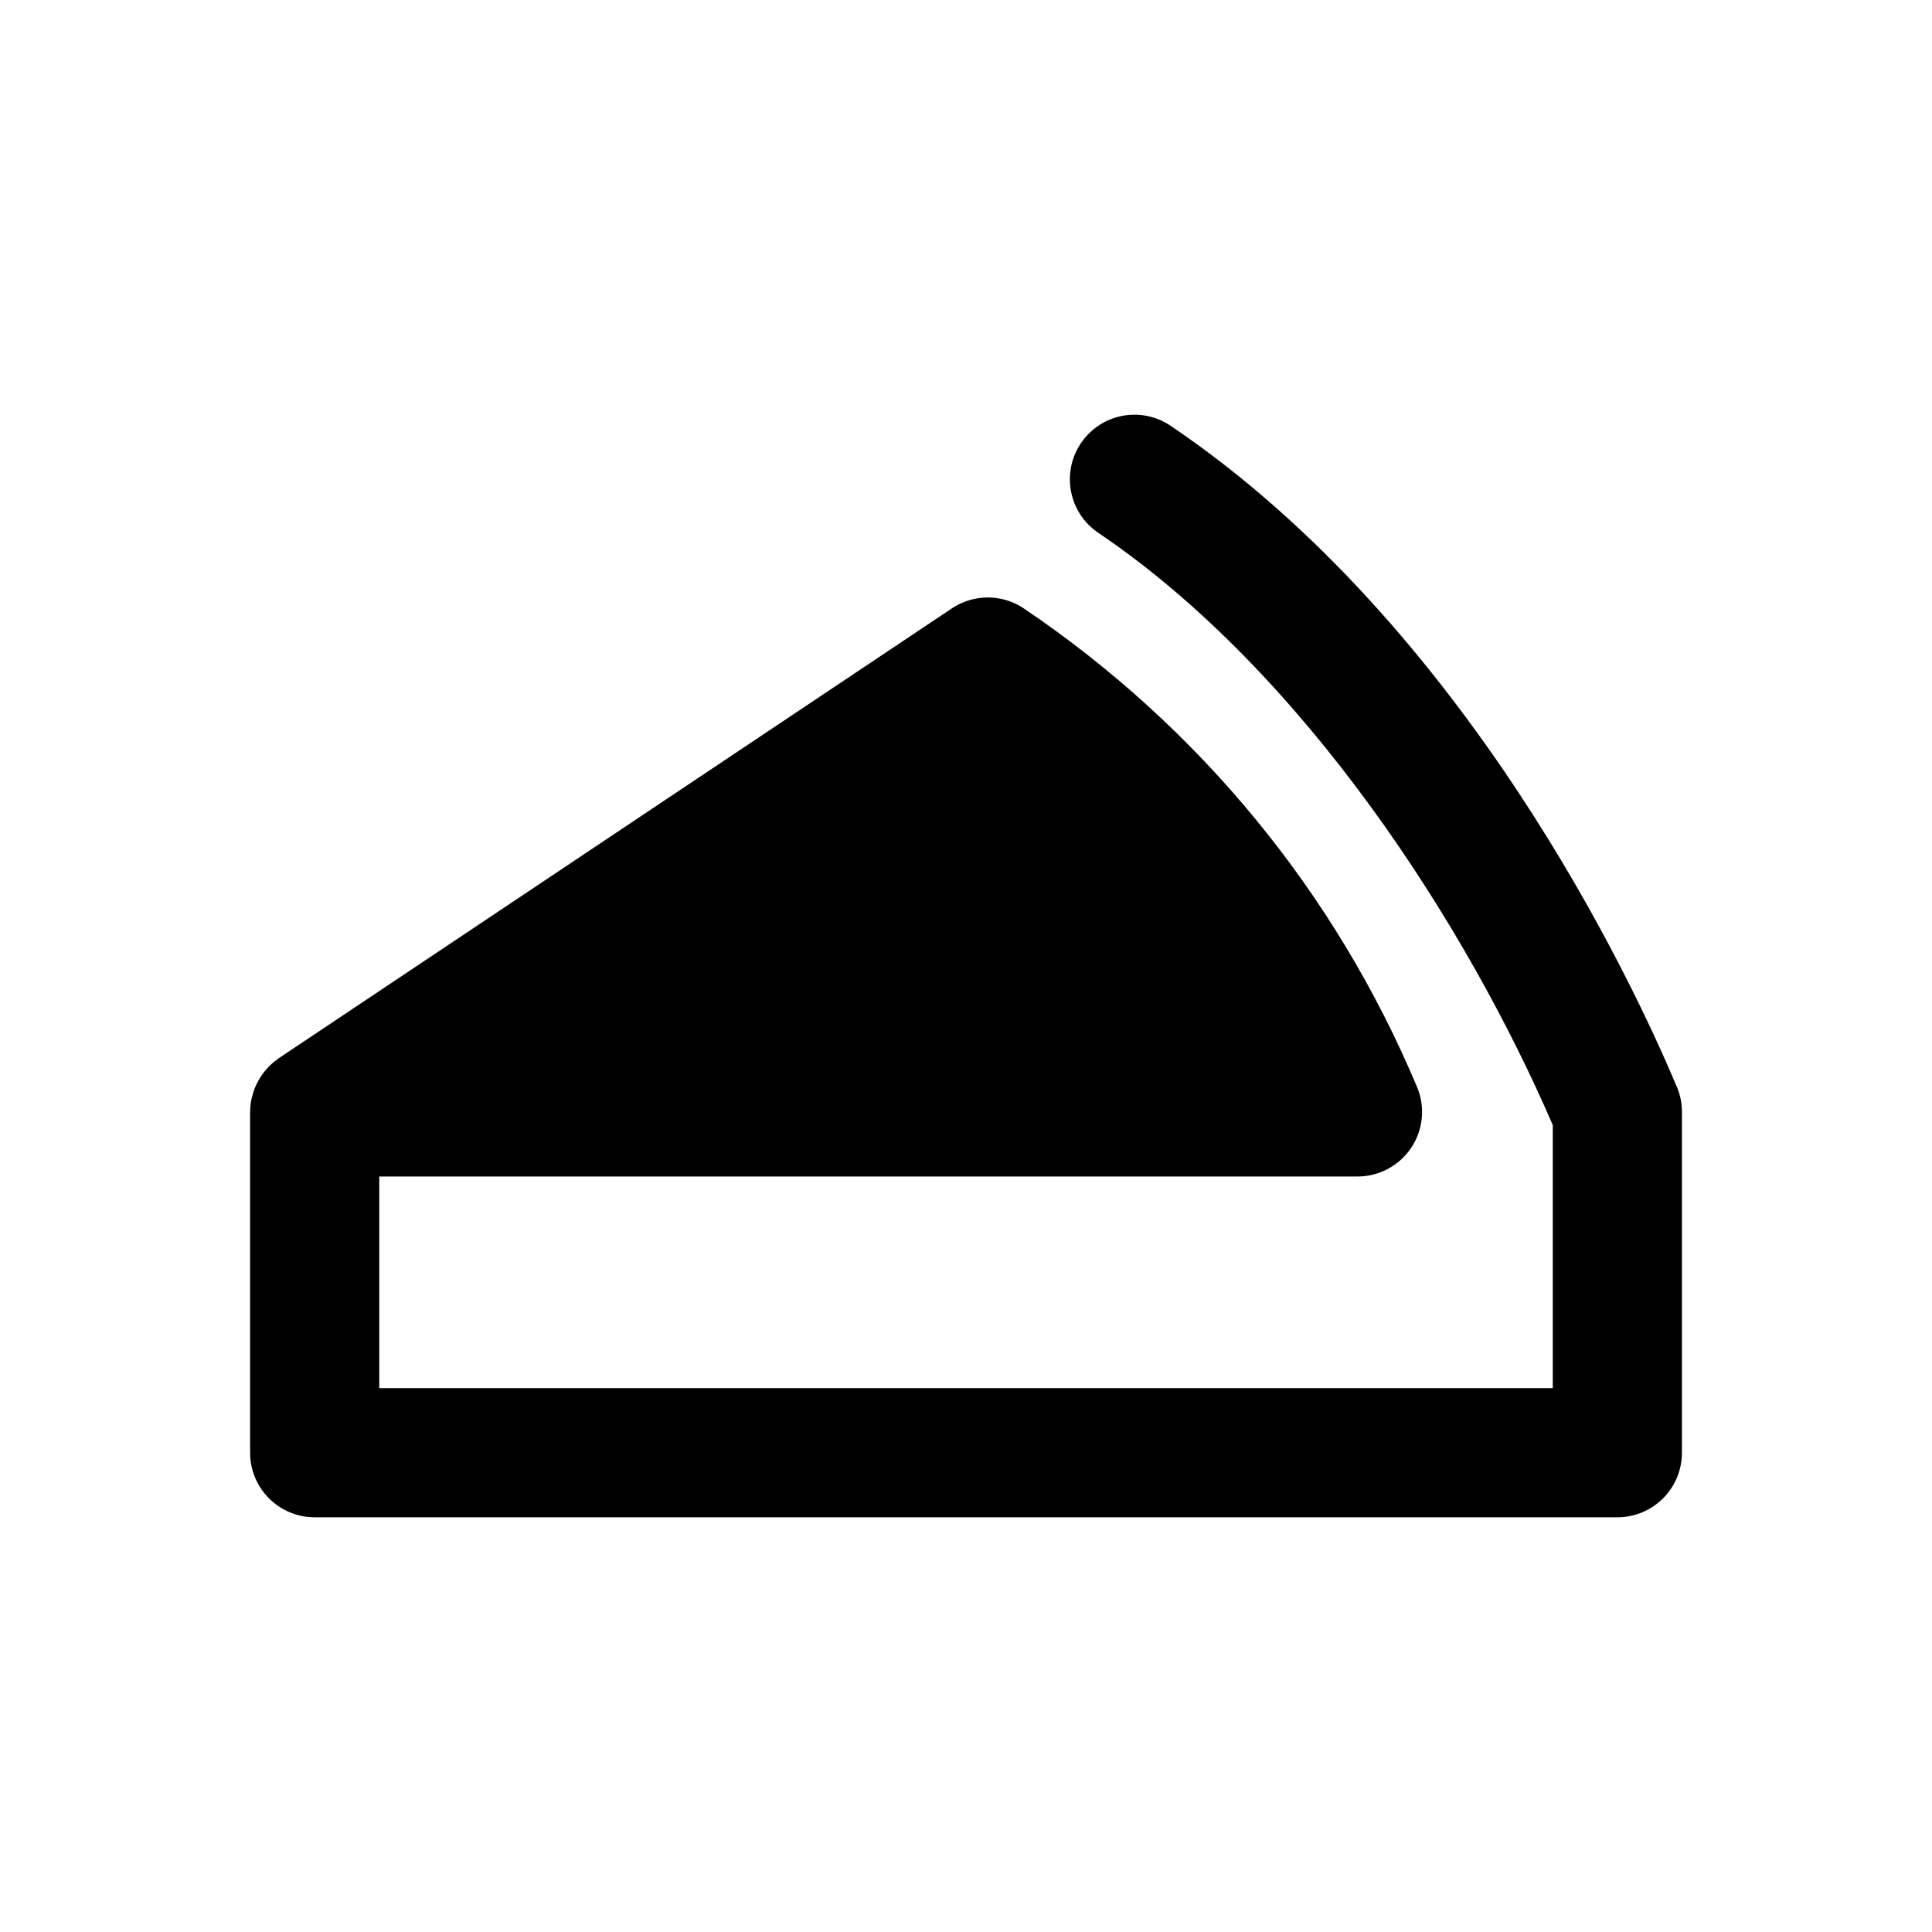
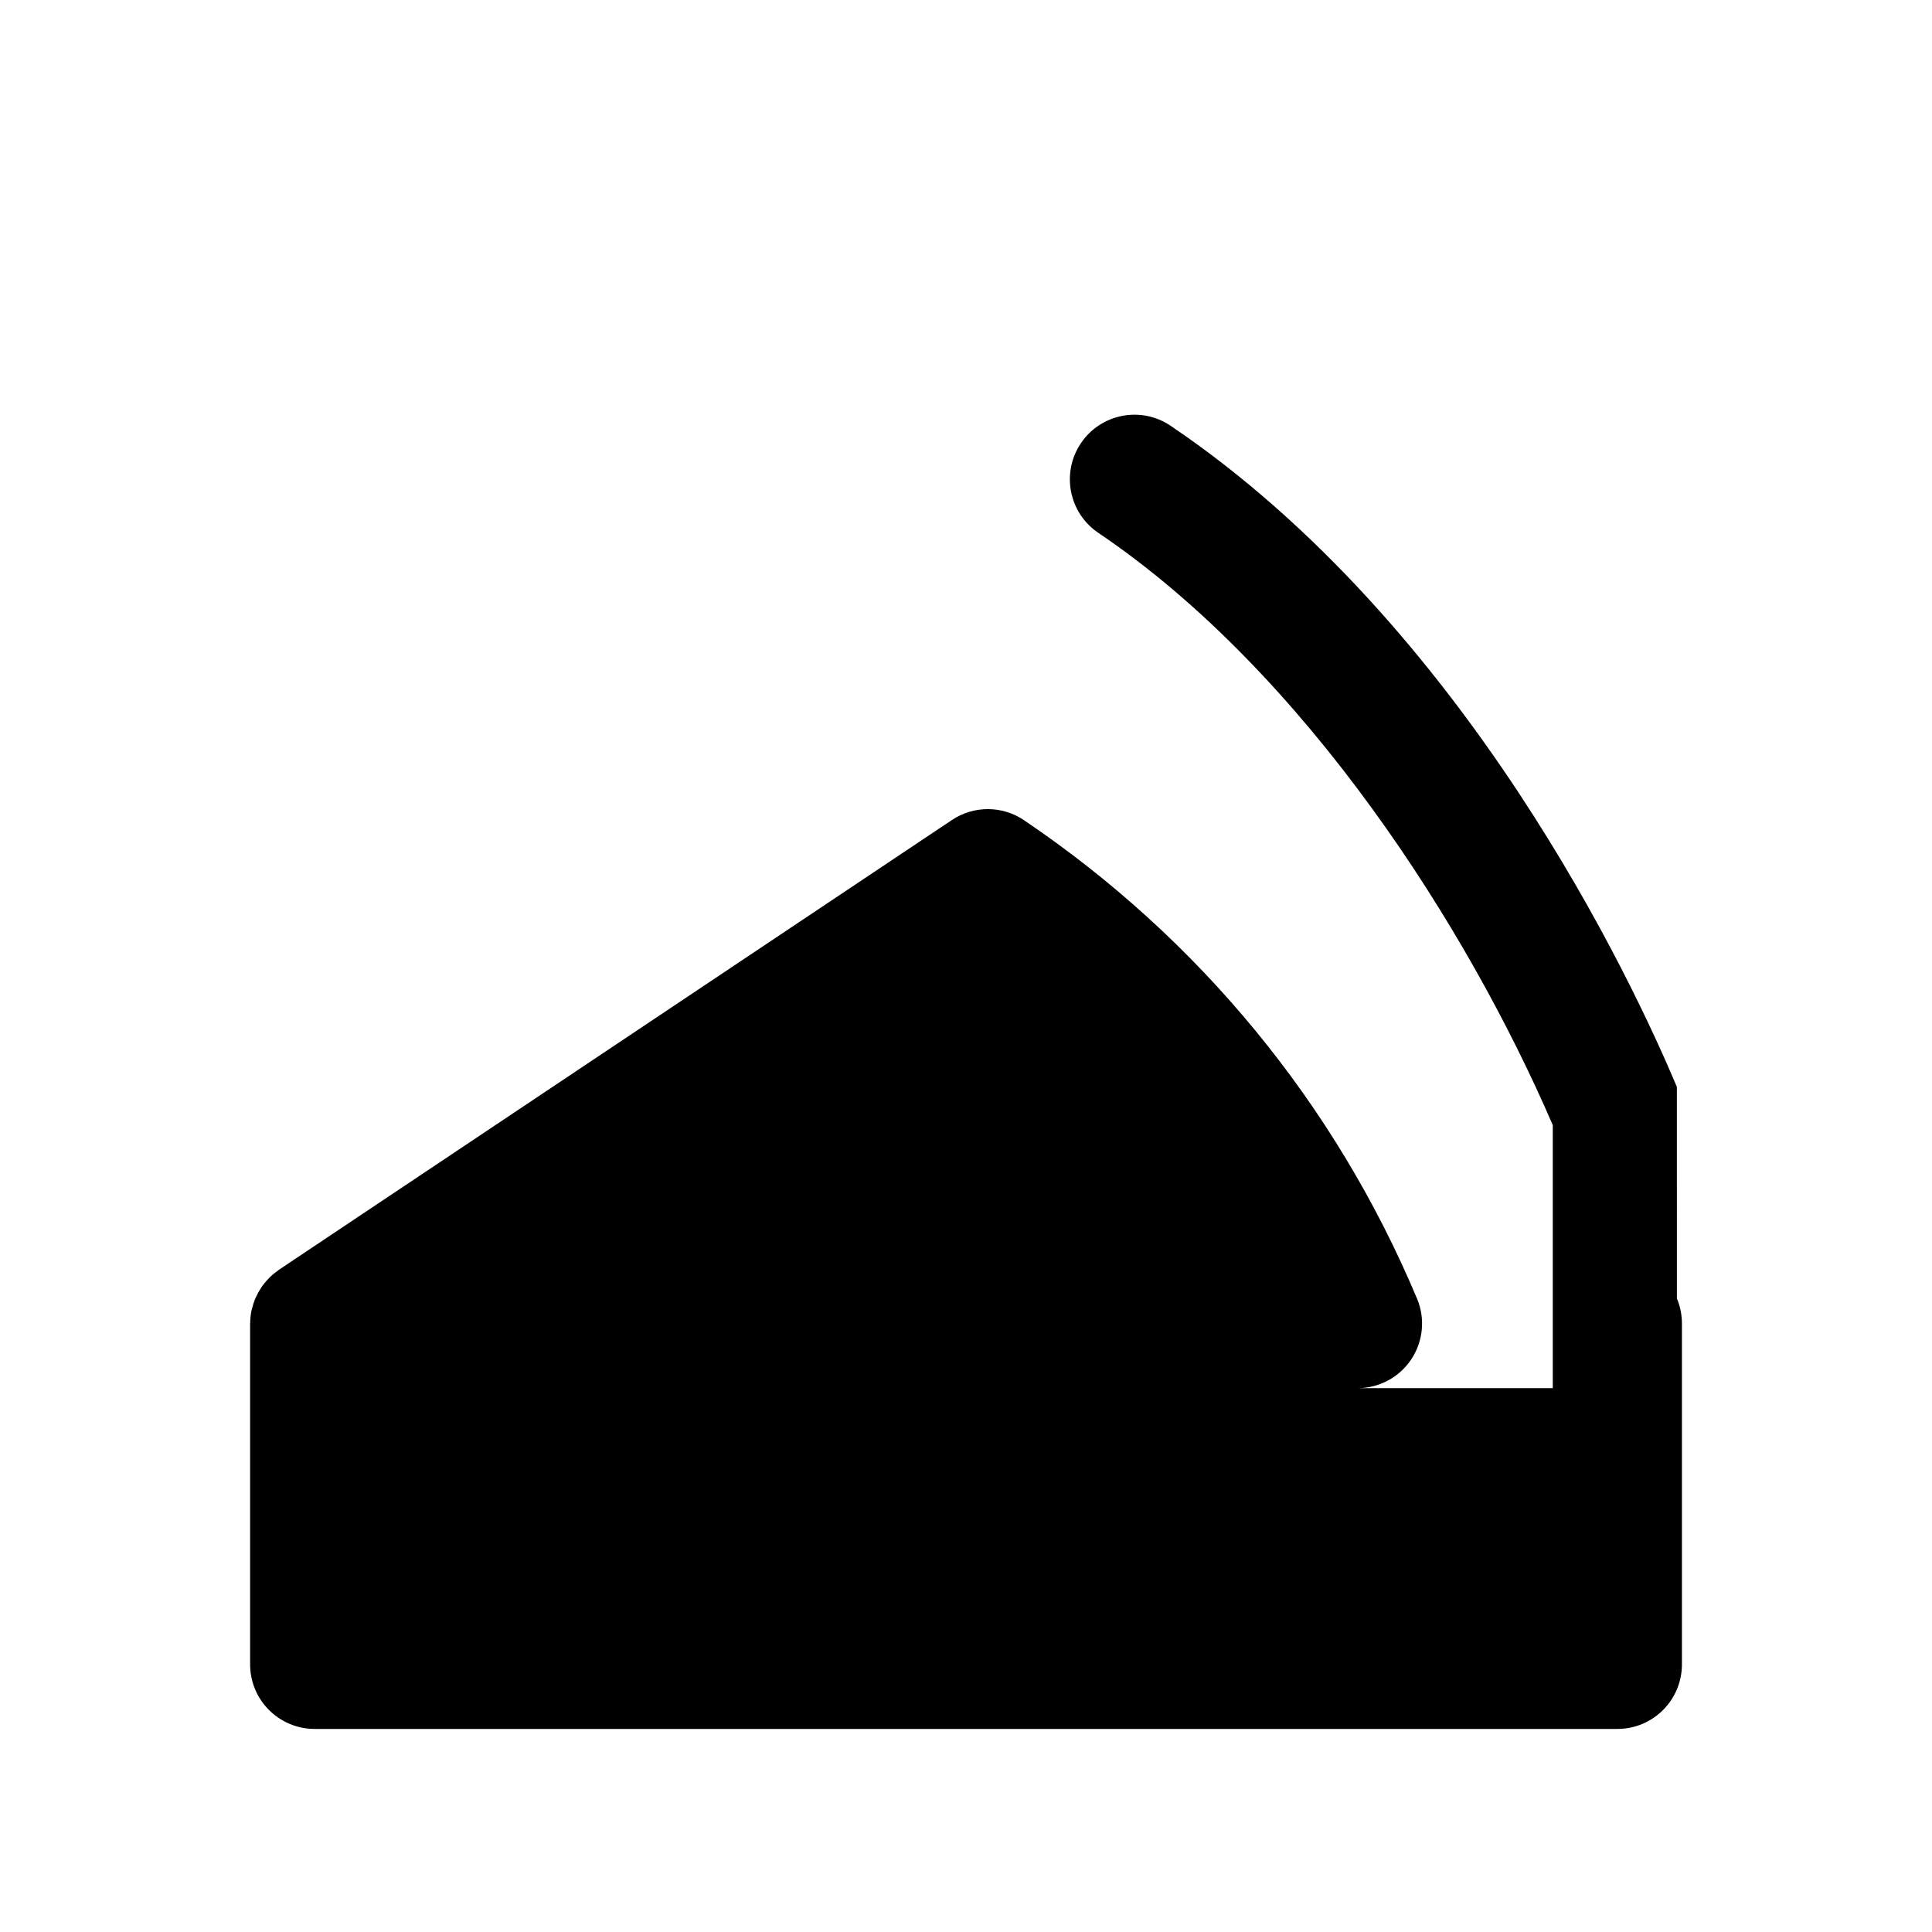
<svg xmlns="http://www.w3.org/2000/svg" fill="#000000" width="800px" height="800px" version="1.1" viewBox="144 144 512 512">
-   <path d="m588.39 432.04c-11.652-27.703-55.738-122.22-134.16-175.2-7.844-5.301-18.48-3.234-23.77 4.602-5.289 7.828-3.231 18.477 4.602 23.766 54.98 37.137 97.949 104.8 120.44 156.96v69.711h-310.99v-56.09h259.23c5.734 0 11.082-2.871 14.258-7.637 3.168-4.777 3.75-10.82 1.523-16.105-21.66-51.543-57.68-95.383-104.16-126.78-5.754-3.891-13.301-3.914-19.09-0.051l-178.39 119.22c-0.012 0.004-0.016 0.016-0.023 0.02-0.102 0.066-0.18 0.156-0.281 0.223-0.75 0.527-1.449 1.102-2.098 1.727-0.227 0.223-0.418 0.465-0.637 0.695-0.48 0.52-0.938 1.059-1.344 1.629-0.215 0.297-0.406 0.609-0.598 0.922-0.352 0.562-0.664 1.145-0.945 1.742-0.16 0.336-0.324 0.672-0.457 1.02-0.289 0.727-0.504 1.465-0.691 2.223-0.059 0.242-0.145 0.465-0.191 0.711-0.203 1.027-0.301 2.07-0.316 3.129 0 0.066-0.02 0.125-0.02 0.191v90.316c0 9.453 7.664 17.113 17.113 17.113h345.22c9.453 0 17.113-7.664 17.113-17.113v-90.312c0.004-2.281-0.449-4.539-1.332-6.637z" />
+   <path d="m588.39 432.04c-11.652-27.703-55.738-122.22-134.16-175.2-7.844-5.301-18.48-3.234-23.77 4.602-5.289 7.828-3.231 18.477 4.602 23.766 54.98 37.137 97.949 104.8 120.44 156.96v69.711h-310.99h259.23c5.734 0 11.082-2.871 14.258-7.637 3.168-4.777 3.75-10.82 1.523-16.105-21.66-51.543-57.68-95.383-104.16-126.78-5.754-3.891-13.301-3.914-19.09-0.051l-178.39 119.22c-0.012 0.004-0.016 0.016-0.023 0.02-0.102 0.066-0.18 0.156-0.281 0.223-0.75 0.527-1.449 1.102-2.098 1.727-0.227 0.223-0.418 0.465-0.637 0.695-0.48 0.52-0.938 1.059-1.344 1.629-0.215 0.297-0.406 0.609-0.598 0.922-0.352 0.562-0.664 1.145-0.945 1.742-0.16 0.336-0.324 0.672-0.457 1.02-0.289 0.727-0.504 1.465-0.691 2.223-0.059 0.242-0.145 0.465-0.191 0.711-0.203 1.027-0.301 2.07-0.316 3.129 0 0.066-0.02 0.125-0.02 0.191v90.316c0 9.453 7.664 17.113 17.113 17.113h345.22c9.453 0 17.113-7.664 17.113-17.113v-90.312c0.004-2.281-0.449-4.539-1.332-6.637z" />
</svg>